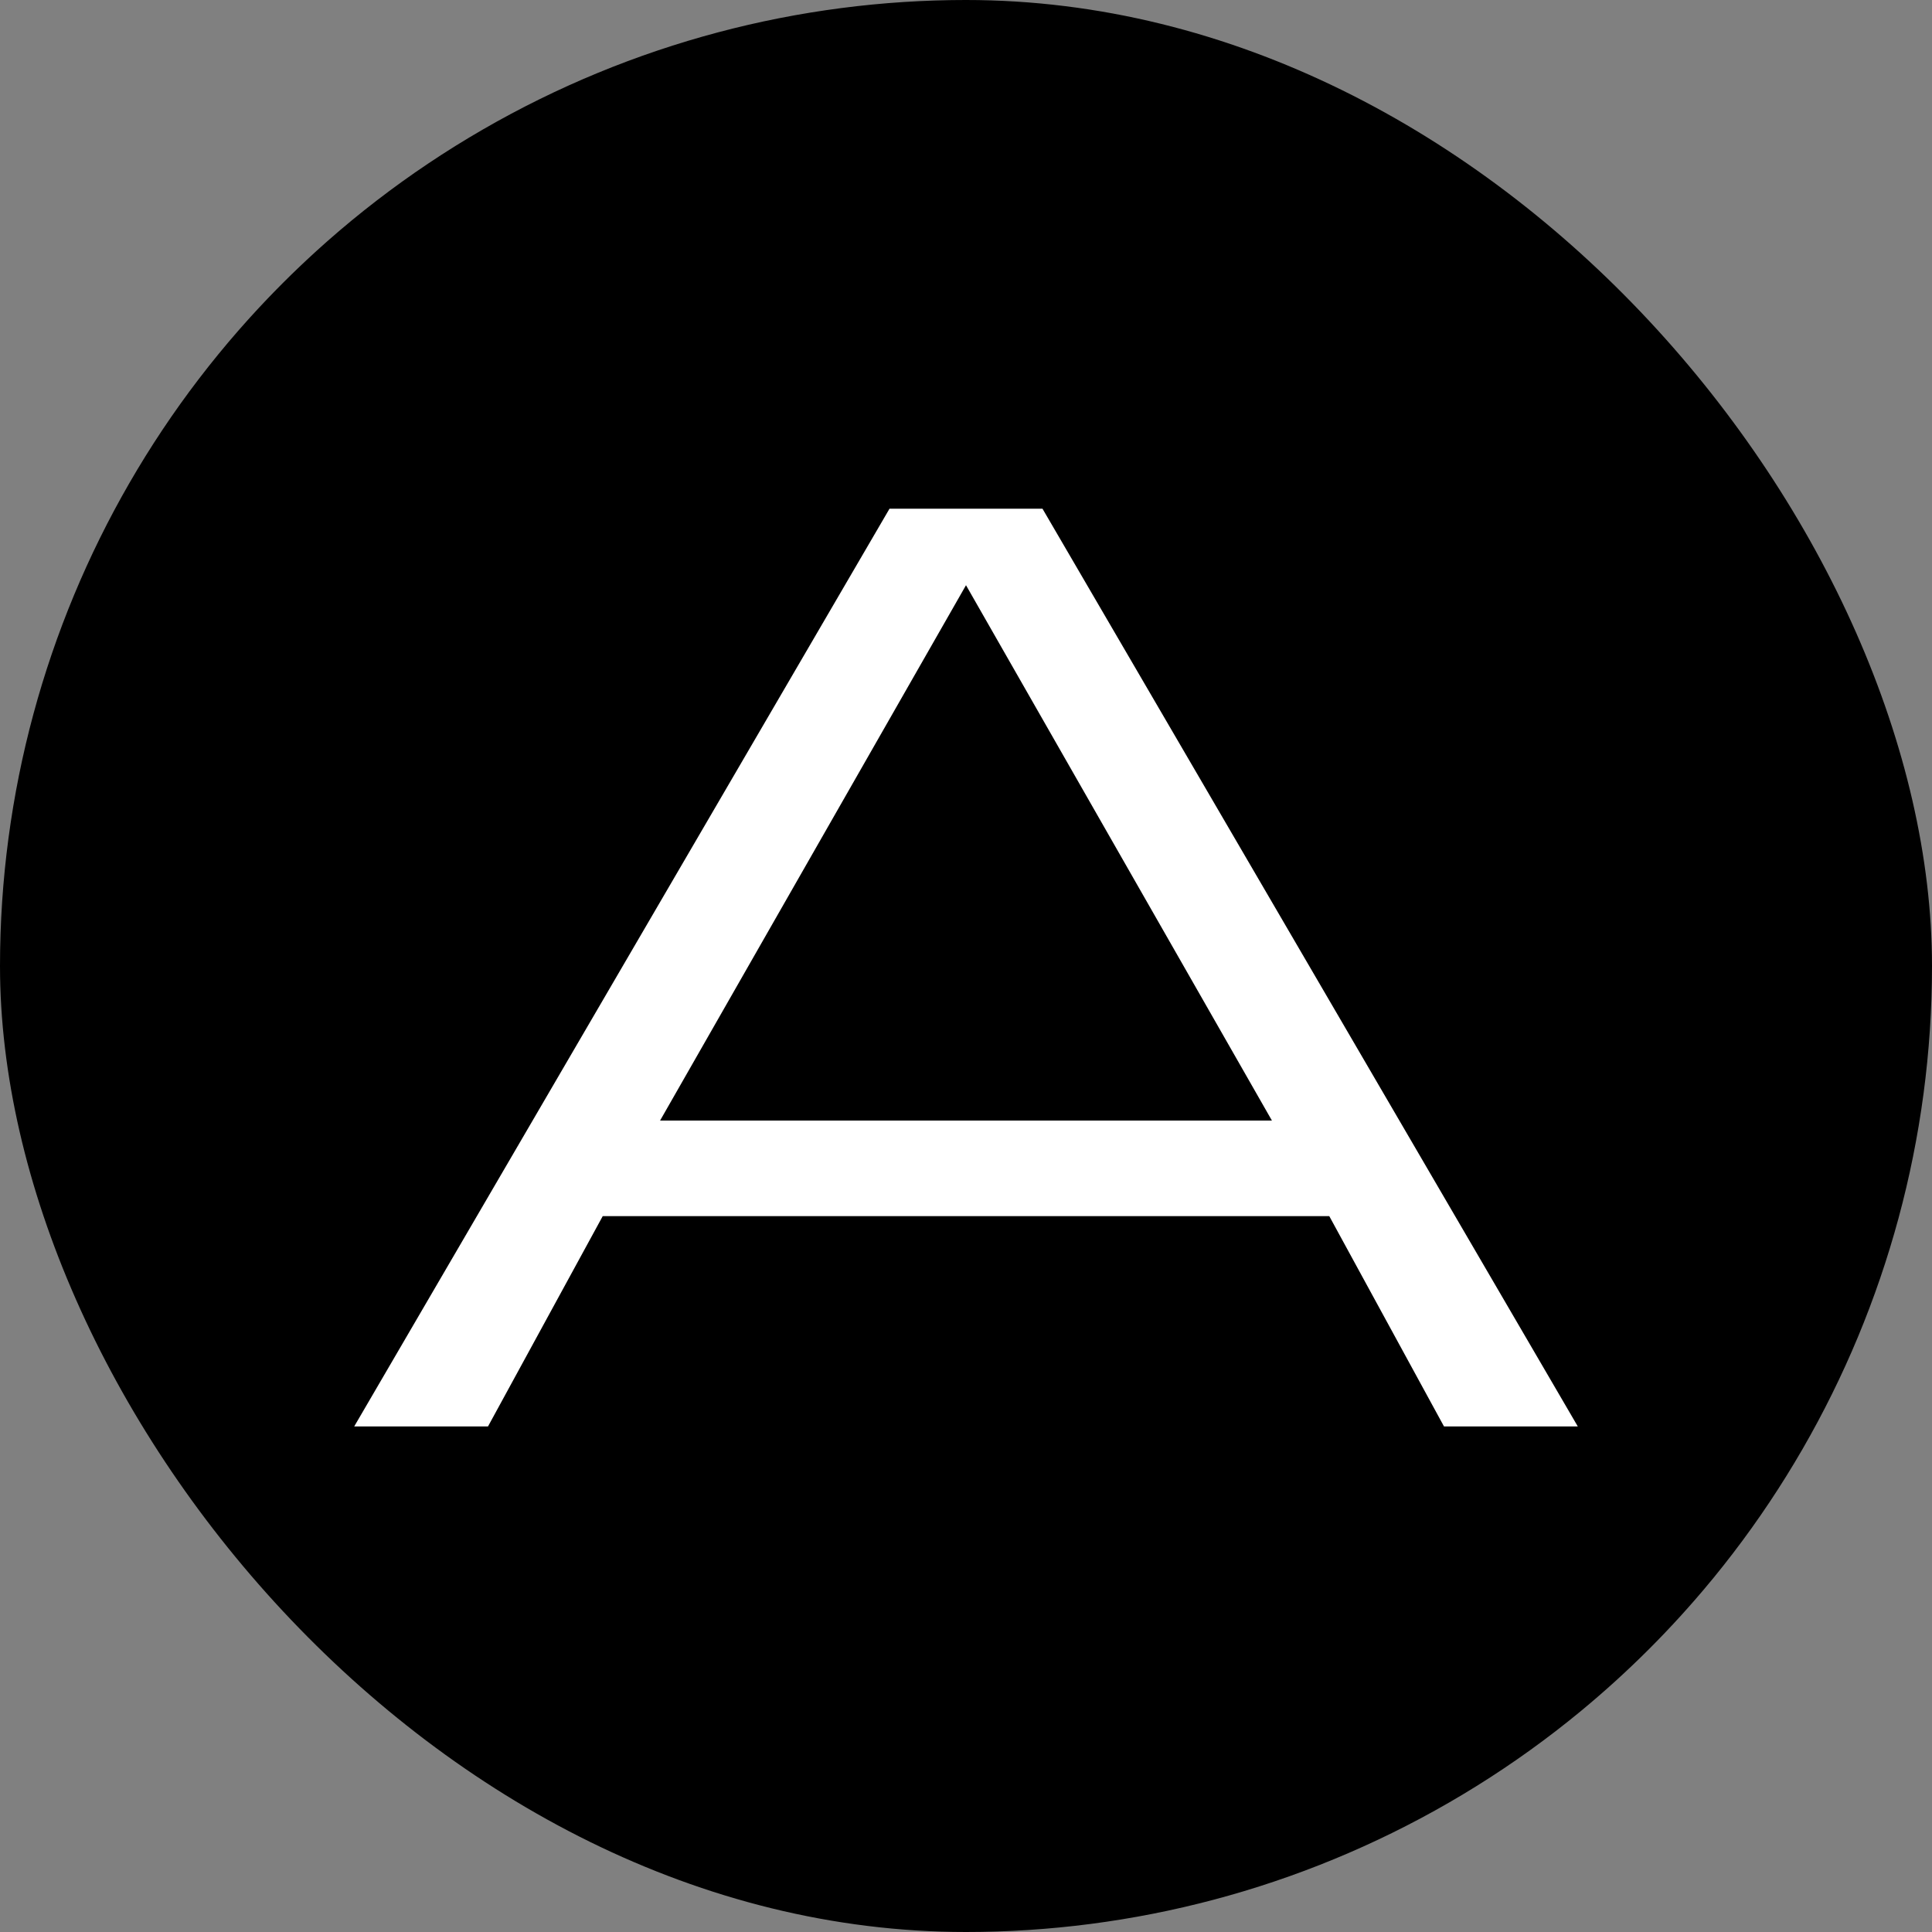
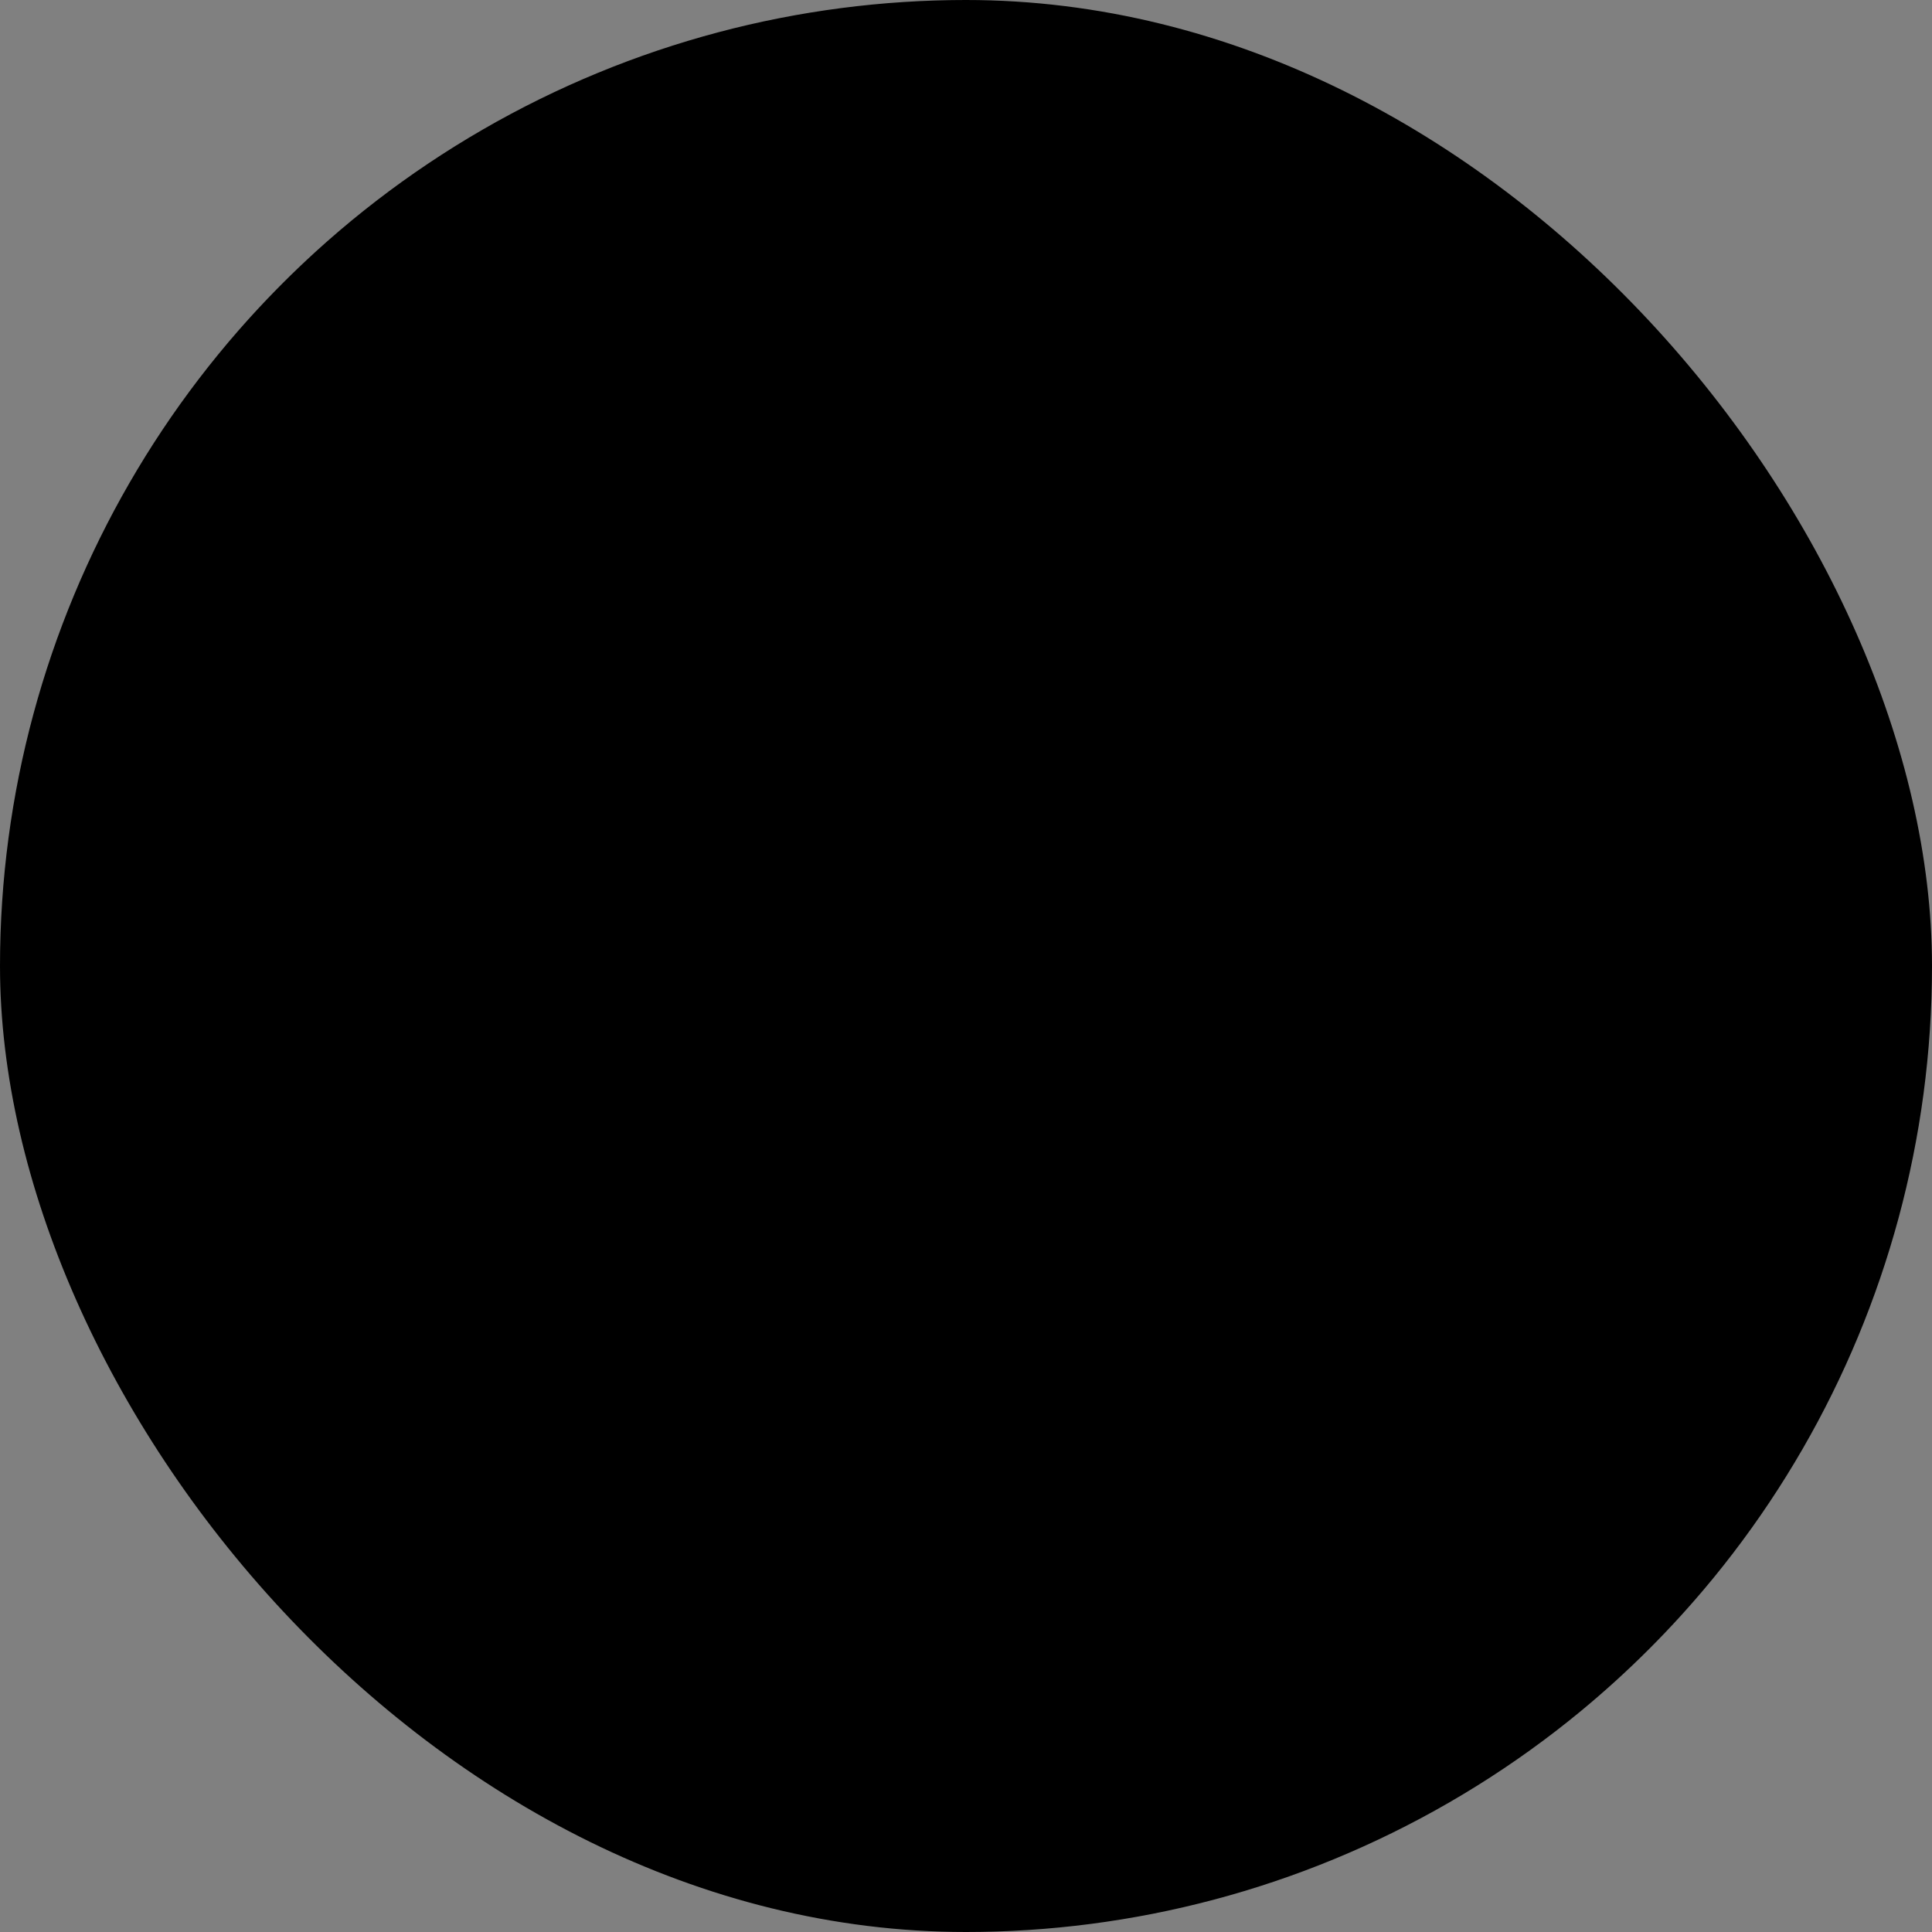
<svg xmlns="http://www.w3.org/2000/svg" width="32" height="32" fill="none">
  <rect width="100%" height="100%" fill="#808080" stroke="none" />
  <g clip-path="url(#a)">
    <circle cx="16" cy="16" r="16" fill="#000" />
-     <path fill="#fff" d="M22.017 20.143H9.983l-1.9 3.483H5.867l8.866-15.2h2.534l8.866 15.2h-2.216l-1.9-3.483zm-.95-1.583L16 9.693l-5.067 8.867h10.134z" />
  </g>
  <defs>
    <clipPath id="a">
      <rect width="32" height="32" fill="#fff" rx="16" />
    </clipPath>
  </defs>
</svg>